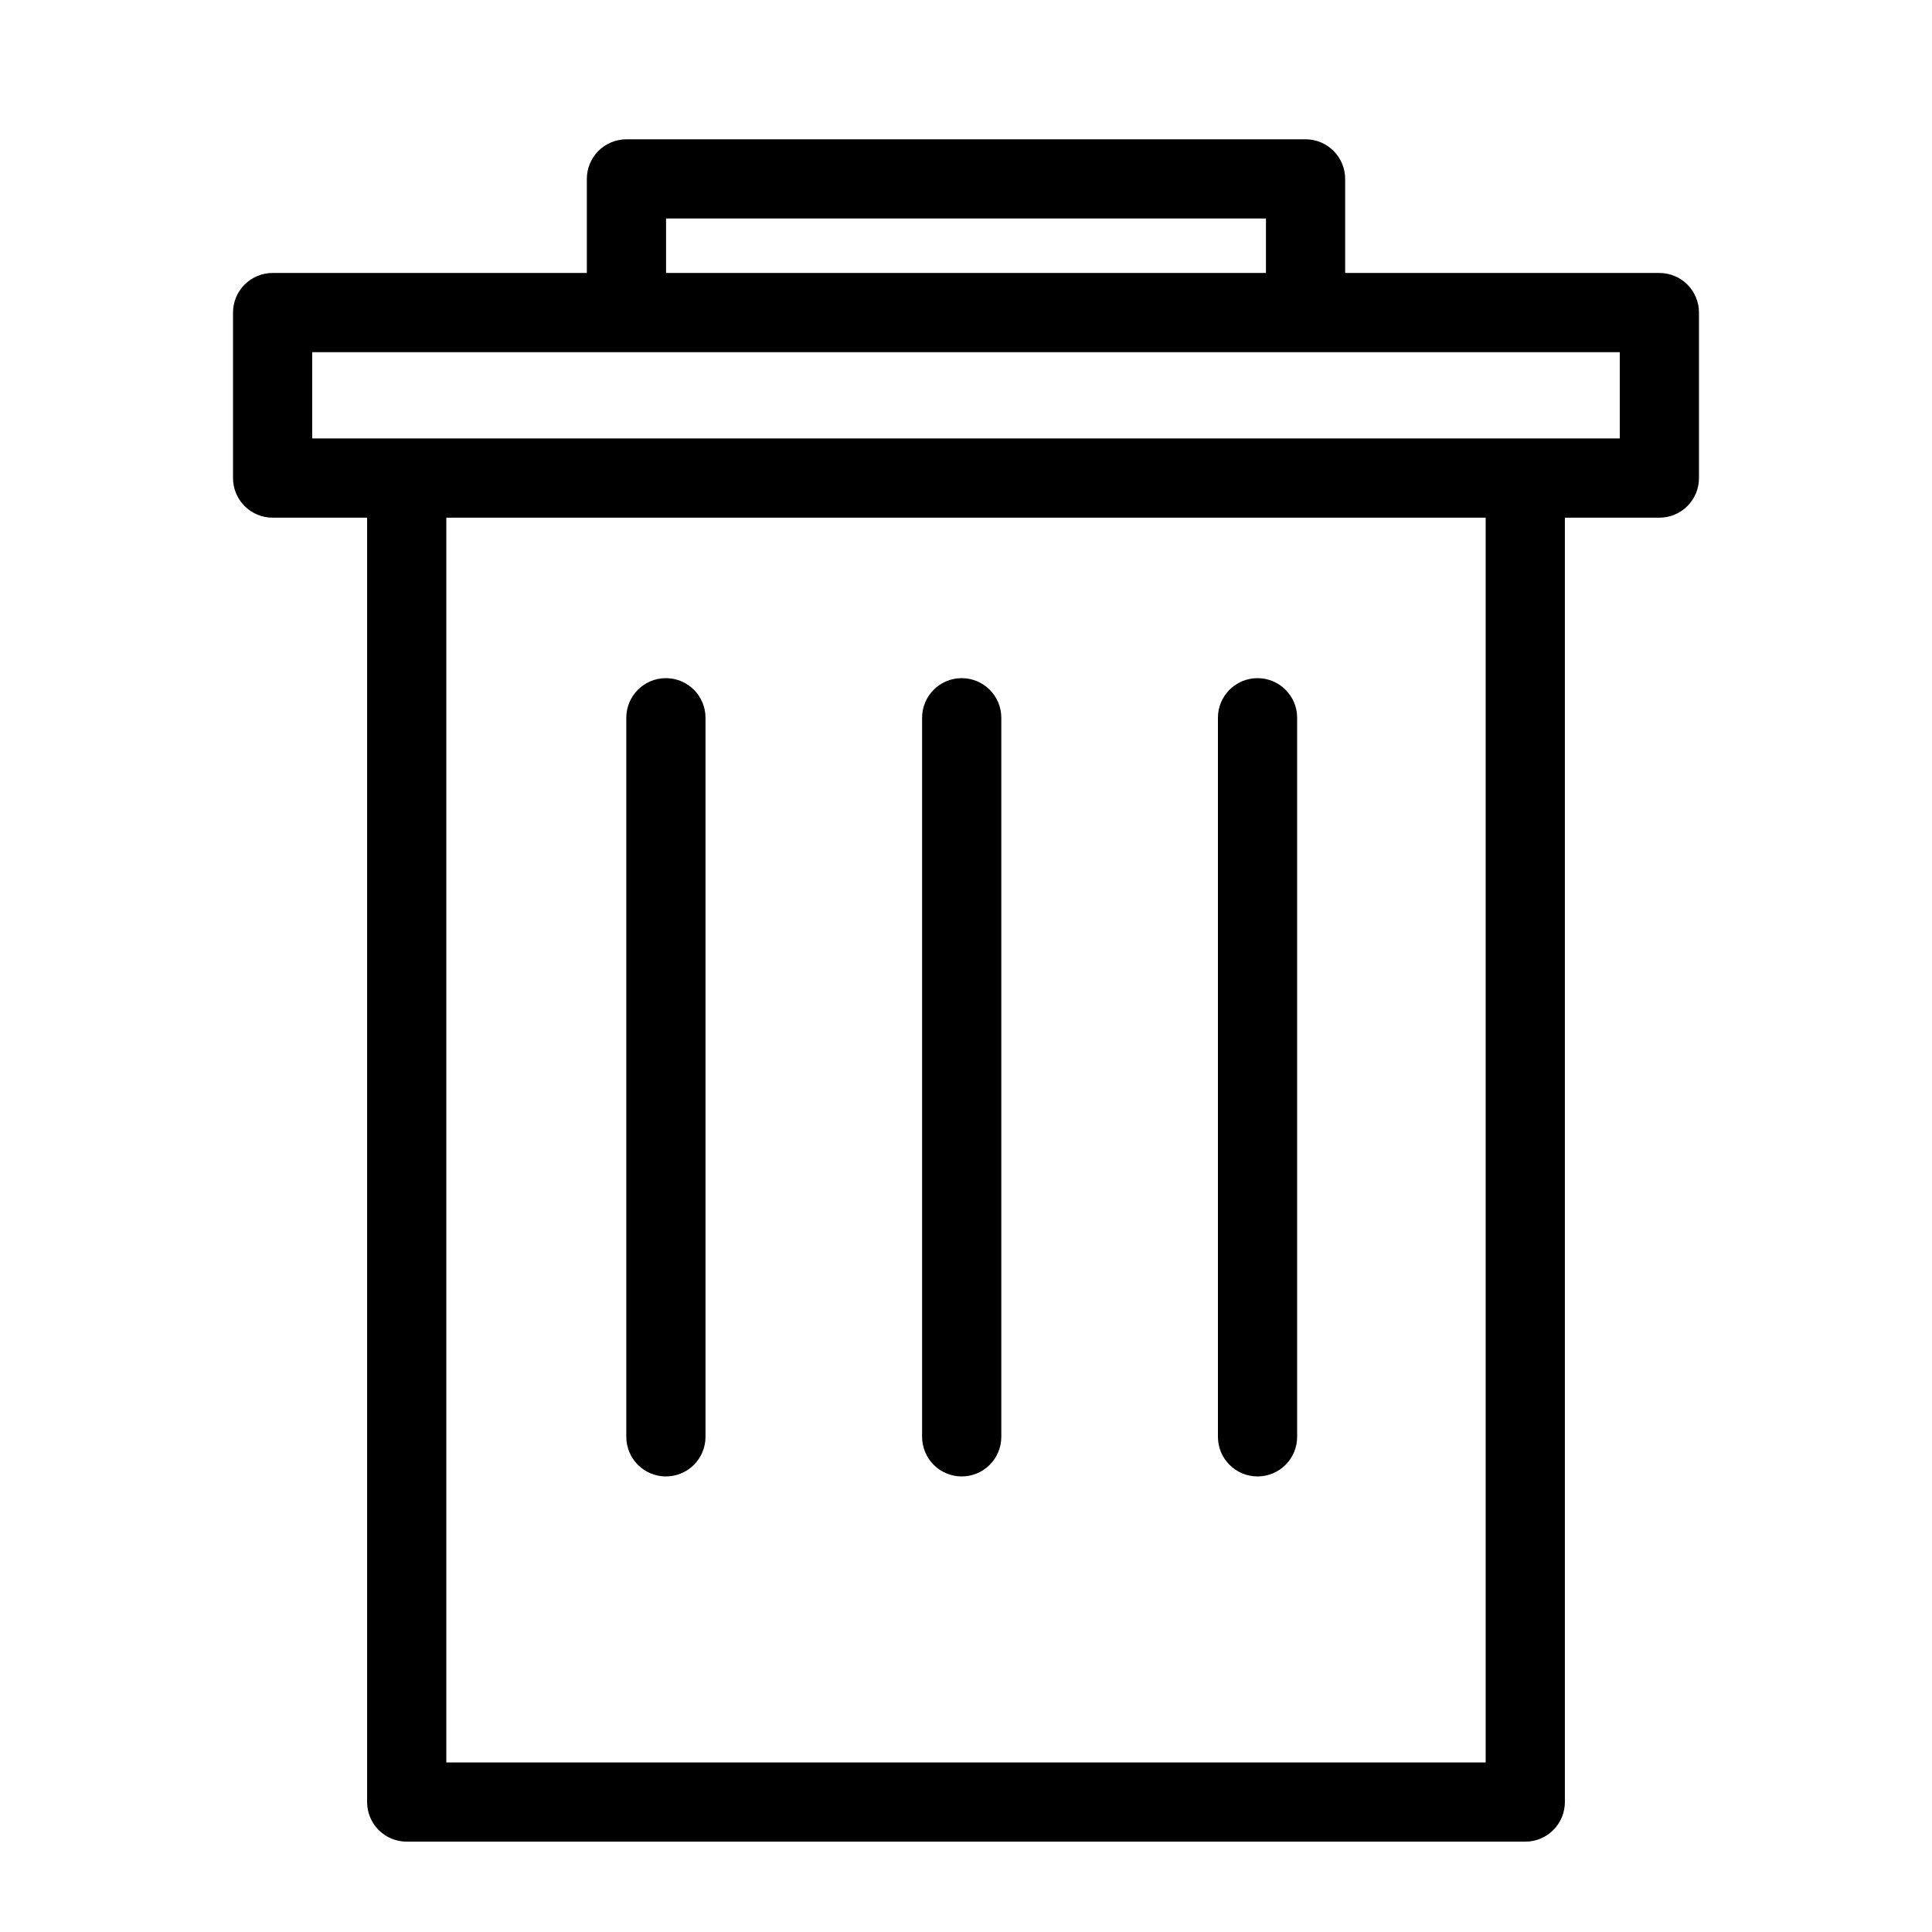
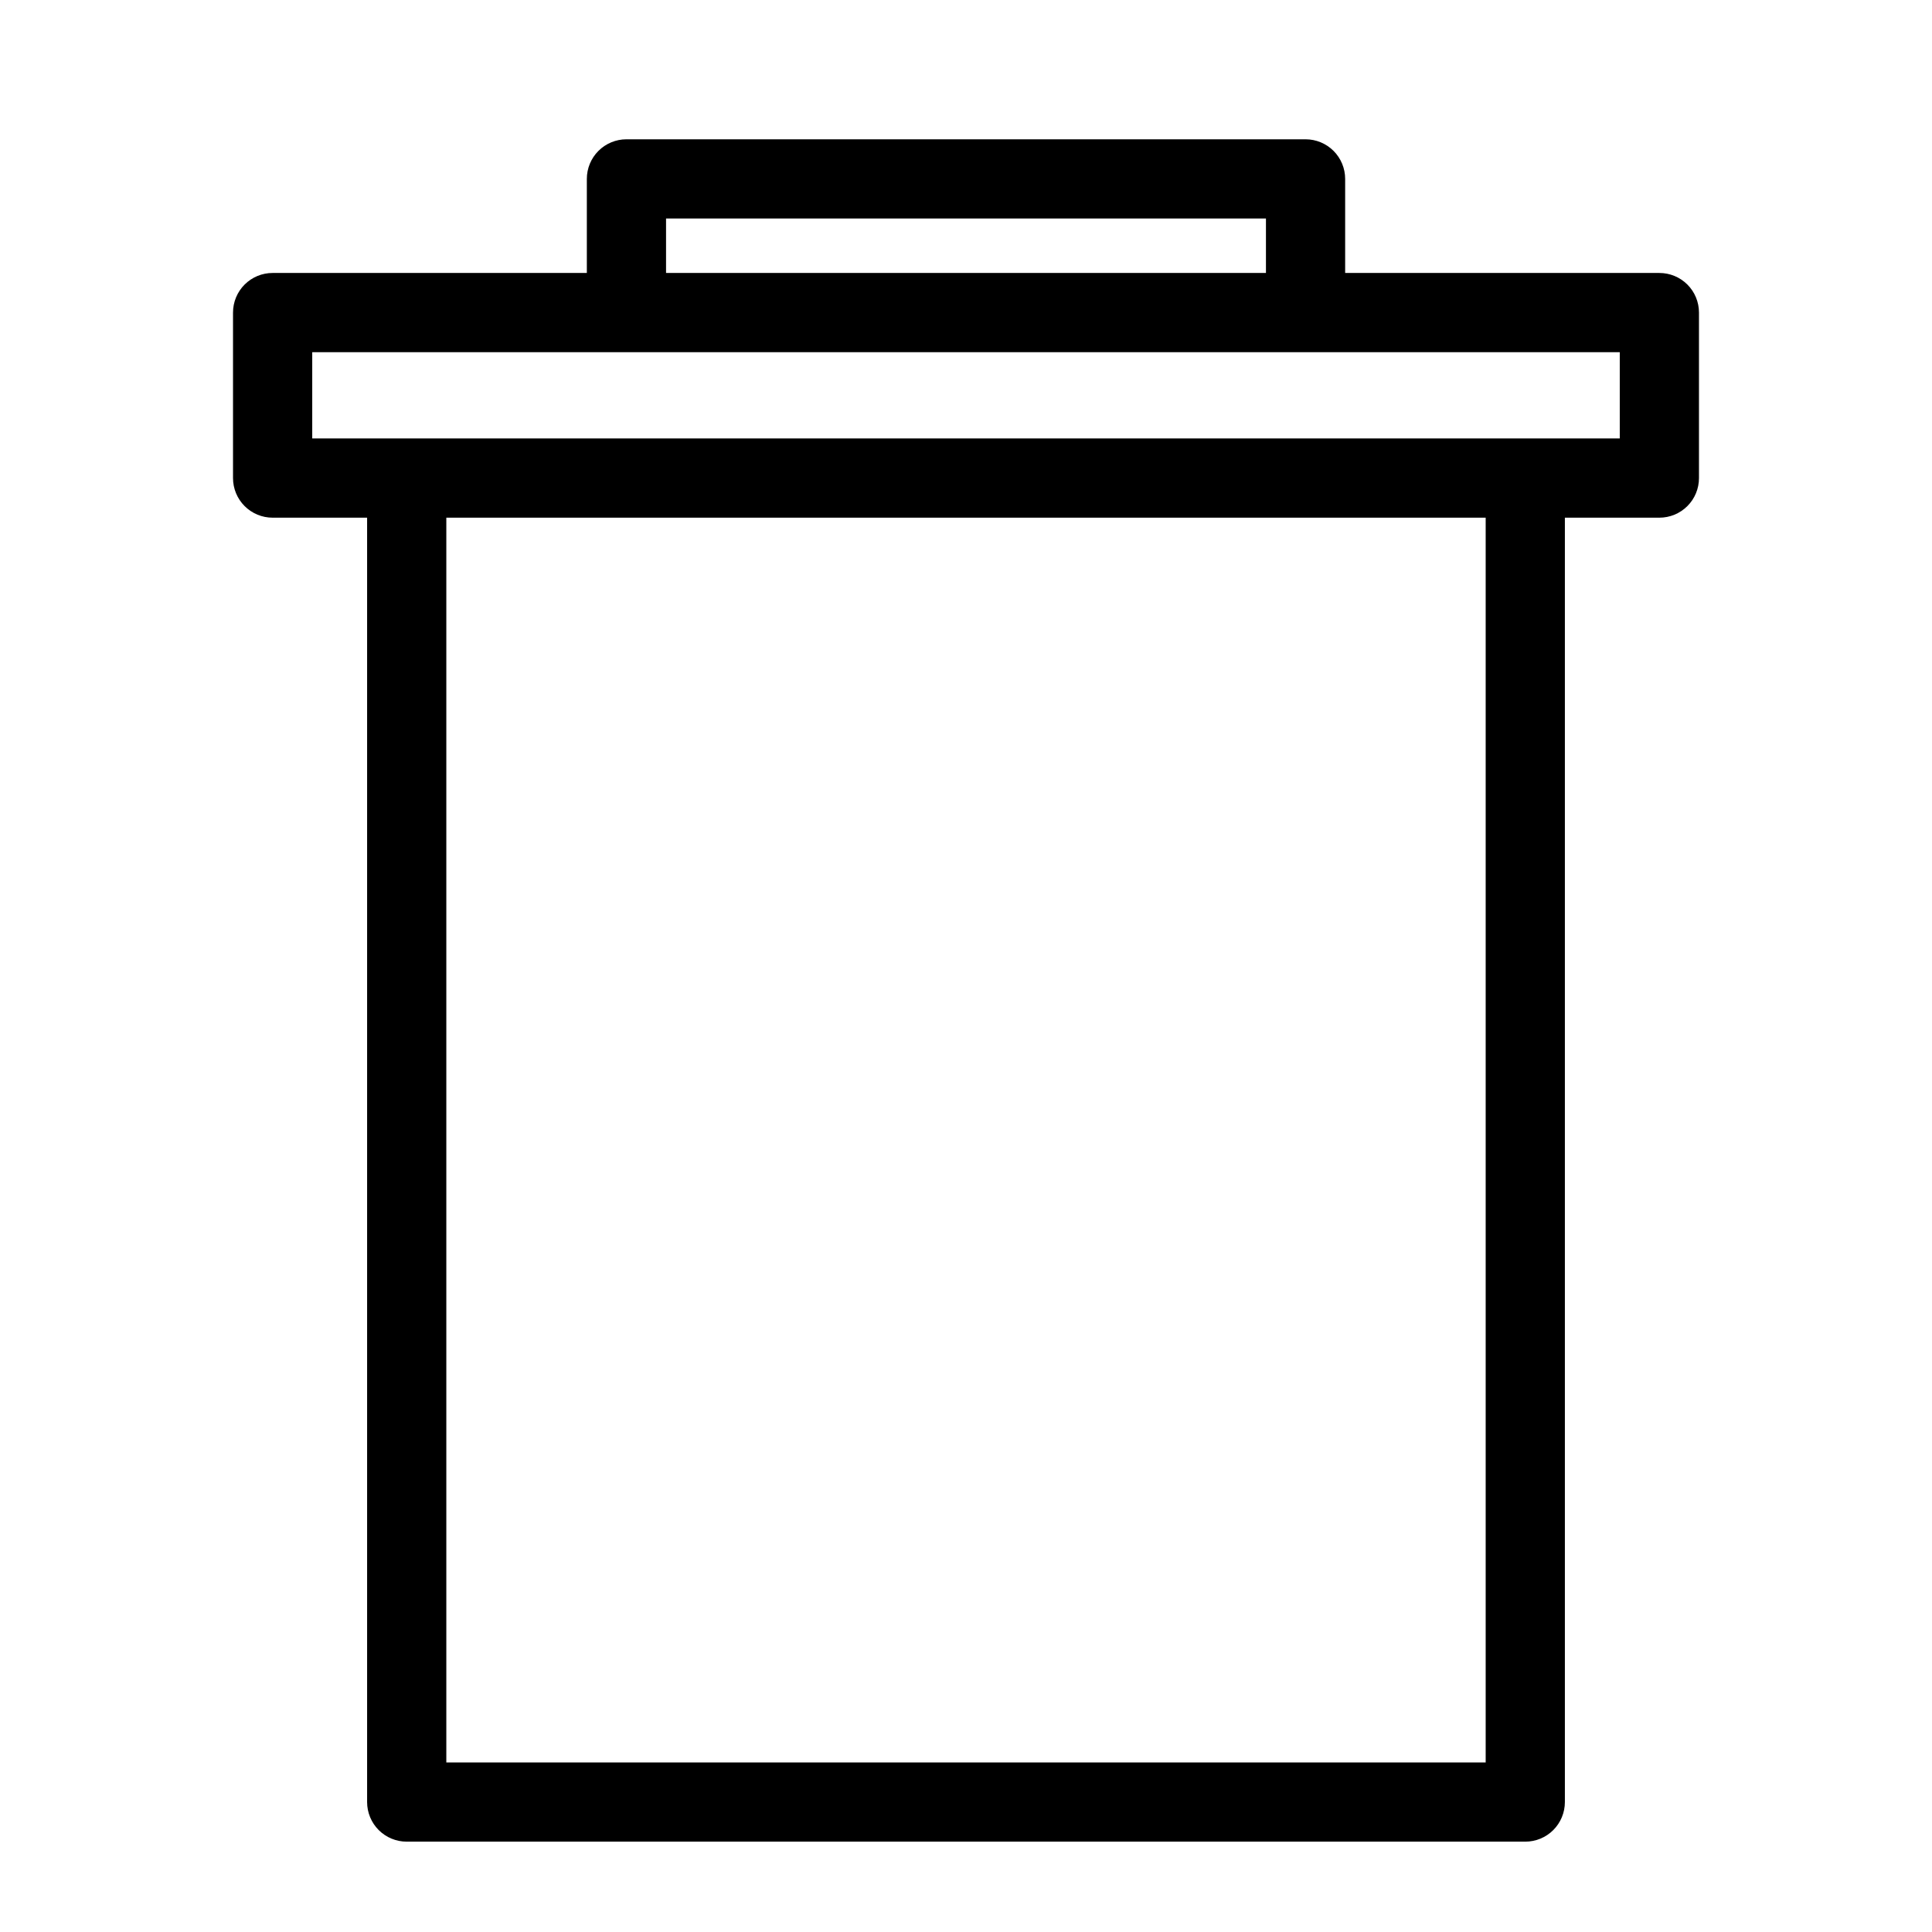
<svg xmlns="http://www.w3.org/2000/svg" fill="#000000" width="800px" height="800px" version="1.1" viewBox="144 144 512 512">
  <g>
    <path d="m583.75 216.34h-83.27v-24.93c0-2.785-1.105-5.453-3.074-7.422s-4.637-3.074-7.422-3.074h-179.97c-2.781 0-5.453 1.105-7.422 3.074s-3.074 4.637-3.074 7.422v24.93h-83.27c-2.785-0.004-5.453 1.102-7.422 3.07s-3.074 4.641-3.074 7.426v43.859c0 2.785 1.105 5.453 3.074 7.422s4.637 3.074 7.422 3.074h25.039v340.37c0 2.785 1.105 5.457 3.074 7.426s4.641 3.074 7.422 3.07h296.43c2.785 0.004 5.453-1.102 7.422-3.07s3.074-4.641 3.074-7.426v-340.37h25.039c2.785 0 5.457-1.105 7.426-3.074s3.074-4.637 3.07-7.422v-43.859c0.004-2.785-1.102-5.457-3.07-7.426s-4.641-3.074-7.426-3.07zm-263.24-14.434h158.98v14.434h-158.98zm217.21 409.16h-275.44v-329.88h275.44zm35.535-350.87h-346.51v-22.867h346.51z" />
-     <path d="m320.47 535.27c2.785 0 5.453-1.105 7.422-3.074s3.074-4.641 3.074-7.422v-190.56c0-5.797-4.699-10.496-10.496-10.496s-10.496 4.699-10.496 10.496v190.56c0 2.781 1.105 5.453 3.074 7.422 1.965 1.969 4.637 3.074 7.422 3.074z" />
-     <path d="m398.86 535.27c2.785 0 5.457-1.105 7.426-3.074s3.074-4.641 3.07-7.422v-190.56c0-5.797-4.699-10.496-10.496-10.496s-10.496 4.699-10.496 10.496v190.56c0 2.781 1.105 5.453 3.074 7.422s4.641 3.074 7.422 3.074z" />
-     <path d="m477.26 535.27c2.785 0 5.457-1.105 7.426-3.074s3.074-4.641 3.07-7.422v-190.56c0-5.797-4.699-10.496-10.496-10.496s-10.496 4.699-10.496 10.496v190.56c0 2.781 1.105 5.453 3.074 7.422s4.641 3.074 7.422 3.074z" />
  </g>
</svg>